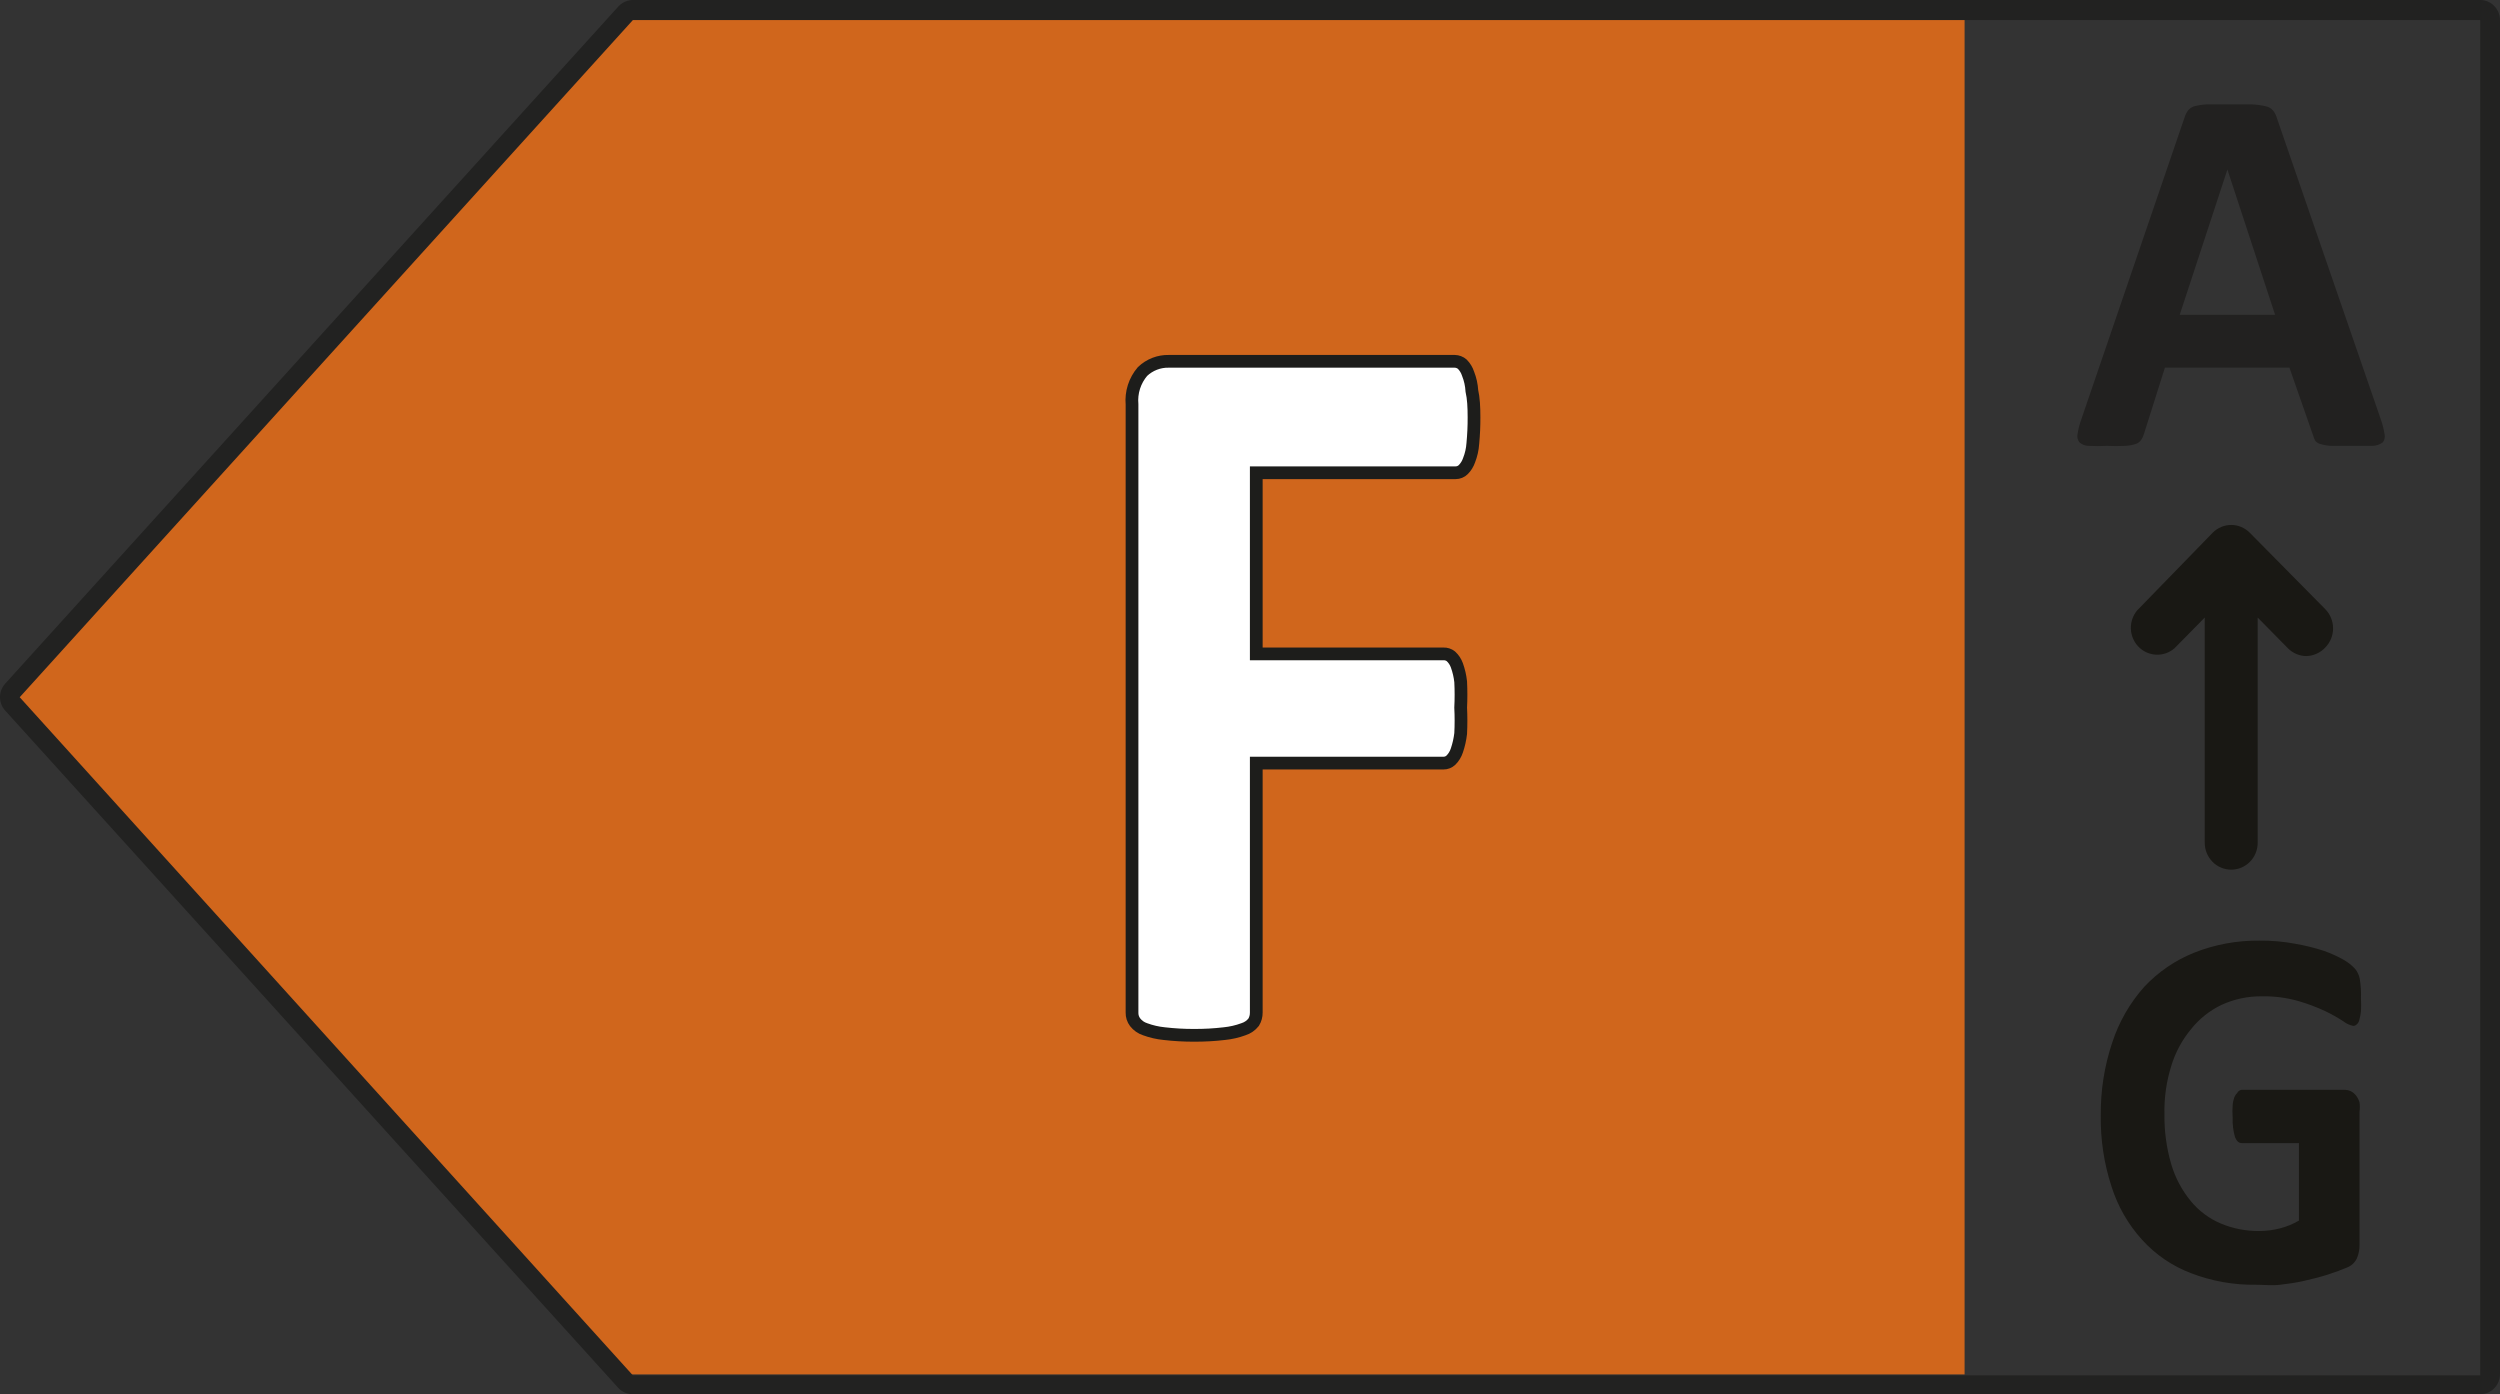
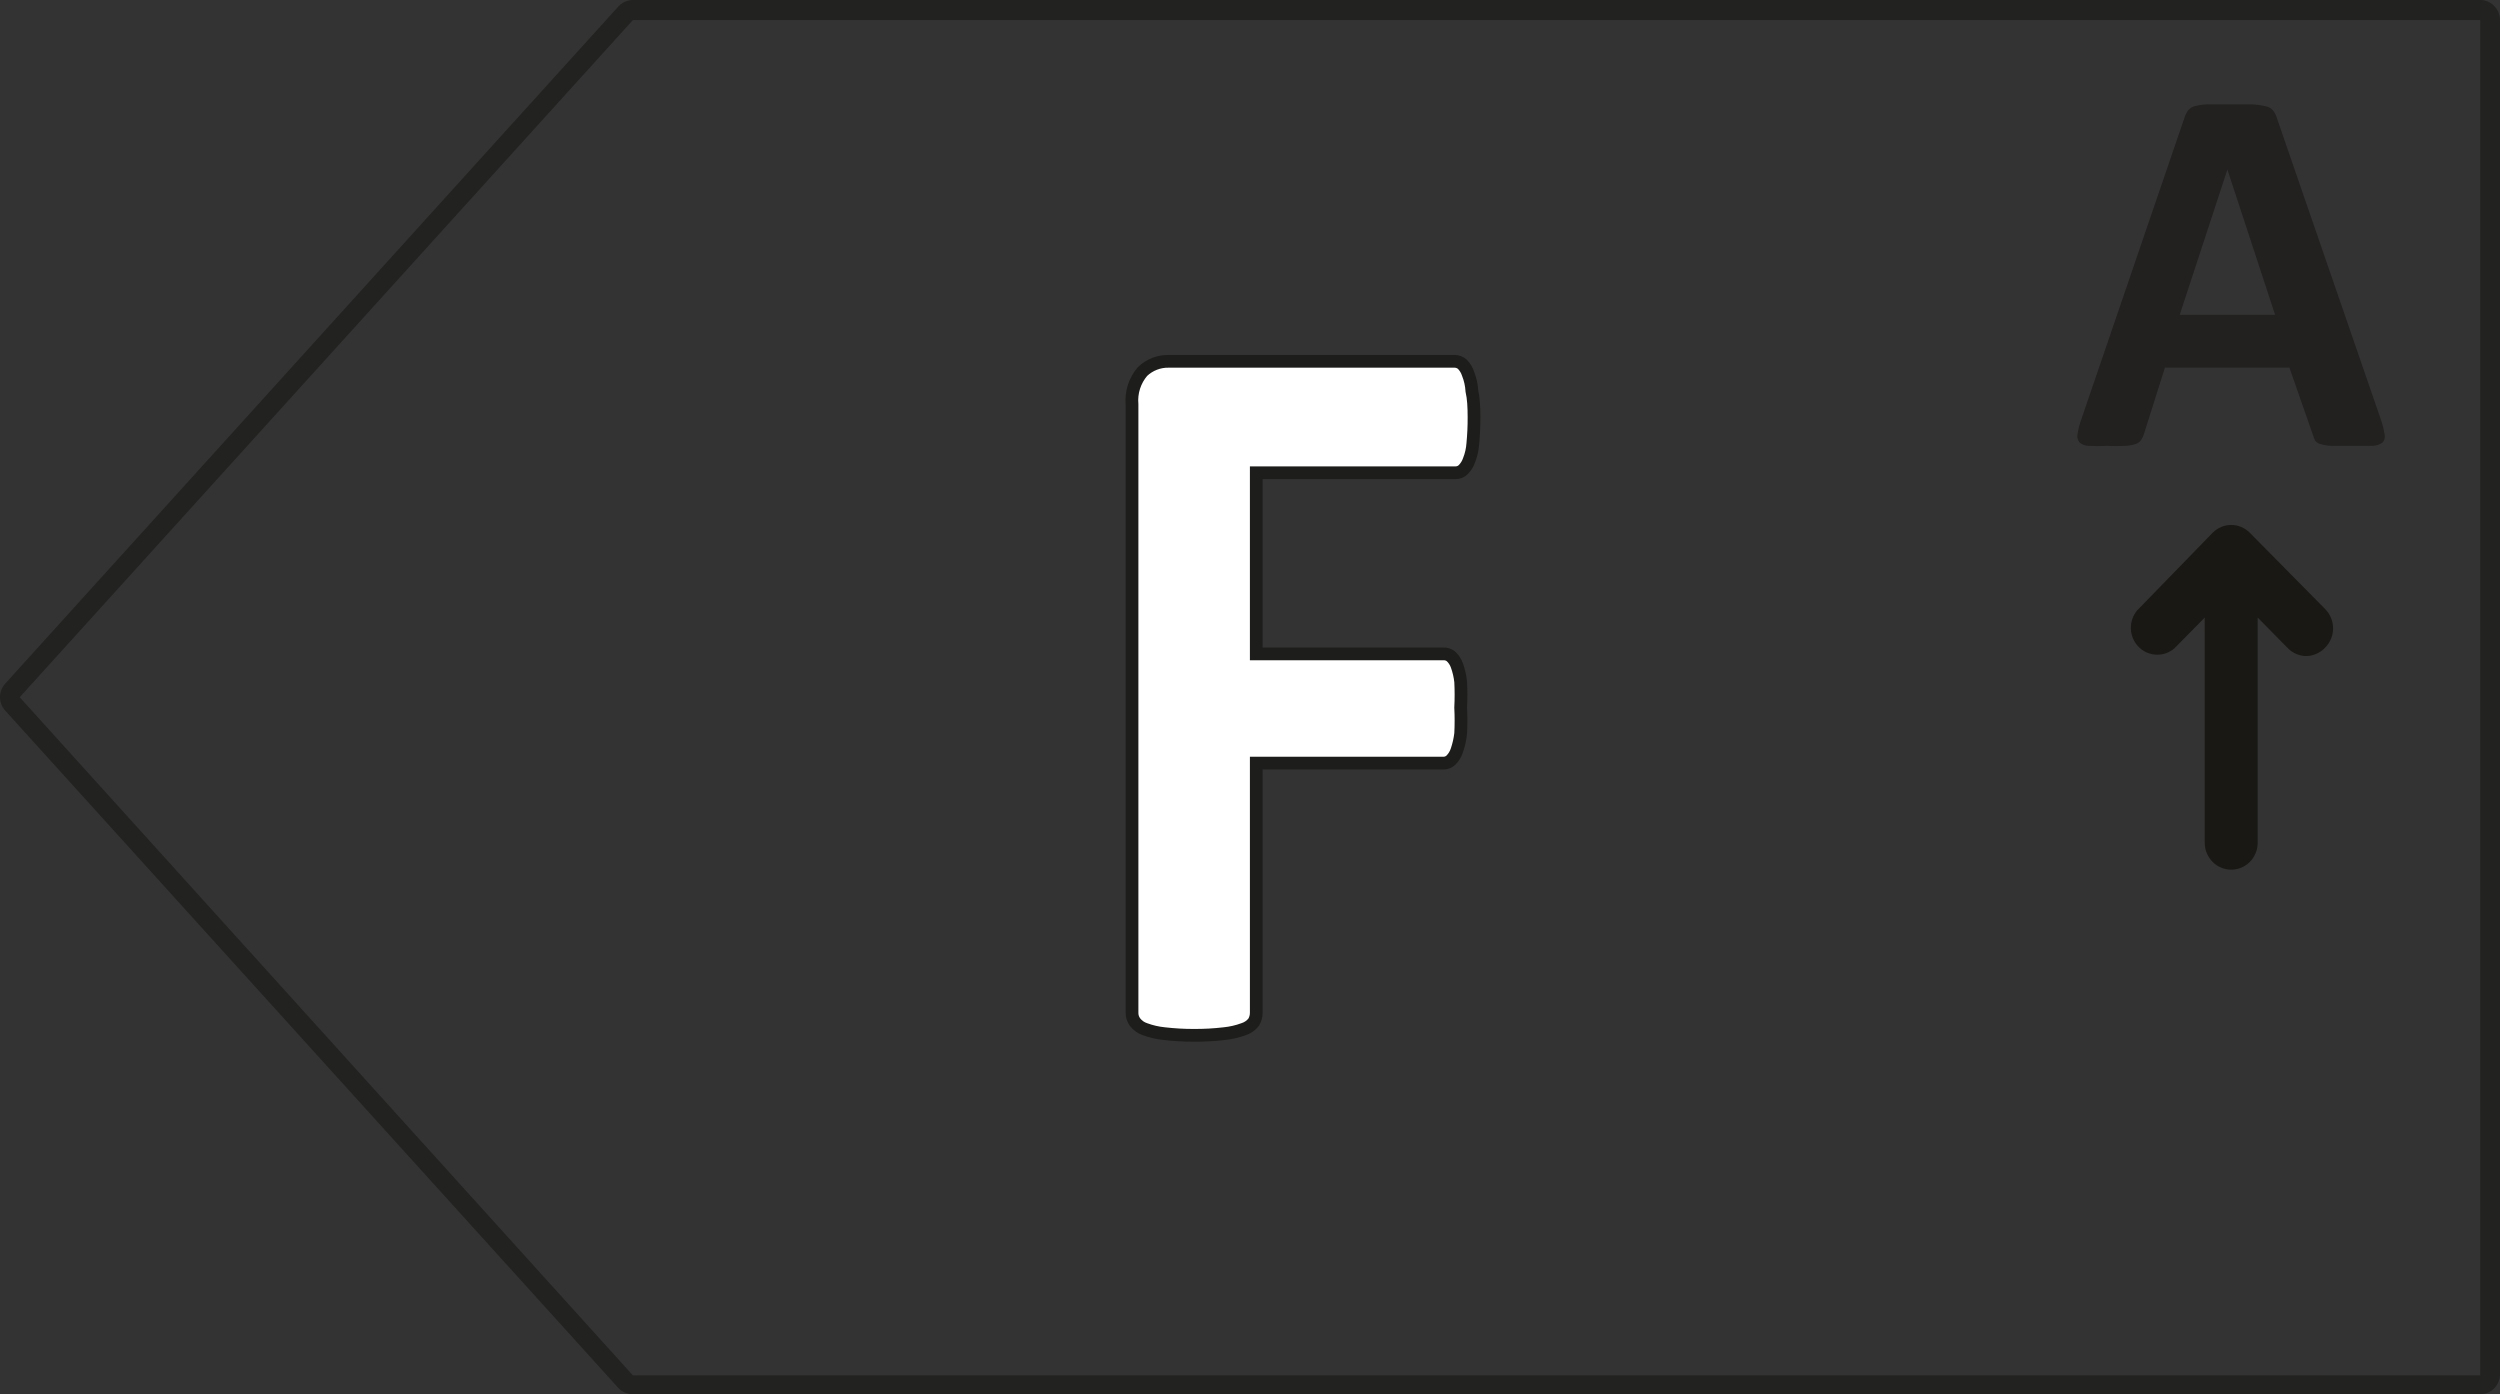
<svg xmlns="http://www.w3.org/2000/svg" width="104" height="58" viewBox="0 0 104 58" fill="none">
  <rect x="0" y="0" width="104" height="58" fill="#333333" stroke="none" />
-   <path d="M25.771 0.826H81.727V57.174H25.771L0.264 29.005L25.771 0.826Z" fill="#D0661C" />
+   <path d="M25.771 0.826H81.727H25.771L0.264 29.005L25.771 0.826Z" fill="#D0661C" />
  <path d="M61.319 17.359C61.321 17.722 61.304 18.085 61.27 18.447C61.254 18.689 61.2 18.927 61.111 19.152C61.061 19.296 60.98 19.427 60.873 19.535C60.831 19.577 60.781 19.61 60.727 19.632C60.672 19.655 60.614 19.666 60.555 19.666H52.261V27.202H60.049C60.16 27.198 60.269 27.233 60.357 27.302C60.468 27.404 60.553 27.532 60.605 27.675C60.685 27.896 60.739 28.126 60.764 28.36C60.782 28.719 60.782 29.079 60.764 29.438C60.782 29.797 60.782 30.157 60.764 30.516C60.736 30.756 60.683 30.993 60.605 31.221C60.555 31.374 60.47 31.512 60.357 31.624C60.273 31.703 60.163 31.746 60.049 31.745H52.261V42.122C52.263 42.264 52.225 42.404 52.152 42.525C52.041 42.663 51.893 42.765 51.725 42.817C51.469 42.911 51.203 42.972 50.932 42.999C50.517 43.048 50.099 43.071 49.682 43.069C49.264 43.071 48.846 43.047 48.431 42.999C48.16 42.972 47.894 42.911 47.638 42.817C47.473 42.764 47.328 42.663 47.221 42.525C47.133 42.41 47.088 42.268 47.092 42.122V16.825C47.07 16.578 47.097 16.33 47.172 16.094C47.247 15.859 47.369 15.641 47.529 15.454C47.824 15.174 48.216 15.022 48.62 15.031H60.516C60.632 15.032 60.745 15.075 60.833 15.152C60.941 15.263 61.023 15.397 61.071 15.545C61.162 15.773 61.215 16.015 61.23 16.261C61.299 16.563 61.319 16.936 61.319 17.359Z" fill="white" stroke="#1D1D1B" stroke-width="0.53" stroke-miterlimit="10" />
  <path d="M103.177 58H26.327C26.214 58.001 26.102 57.978 25.998 57.933C25.894 57.888 25.8 57.822 25.722 57.738L0.215 29.559C0.077 29.407 0 29.207 0 29C0 28.793 0.077 28.593 0.215 28.441L25.722 0.272C25.799 0.187 25.893 0.119 25.997 0.072C26.101 0.026 26.213 0.001 26.327 0L103.177 0C103.395 0 103.604 0.088 103.759 0.245C103.913 0.402 104 0.614 104 0.836V57.174C103.997 57.394 103.909 57.604 103.755 57.759C103.601 57.913 103.393 58 103.177 58ZM26.327 0.836L0.82 29.005L26.327 57.214H103.177V0.836H26.327Z" fill="#222221" />
  <path d="M99.039 17.439C99.113 17.642 99.166 17.851 99.198 18.064C99.213 18.123 99.213 18.186 99.199 18.245C99.186 18.305 99.158 18.36 99.119 18.407C98.994 18.496 98.845 18.545 98.692 18.548C98.494 18.548 98.216 18.548 97.869 18.548H97.015C96.857 18.547 96.7 18.523 96.549 18.477C96.461 18.459 96.381 18.413 96.321 18.346C96.282 18.28 96.251 18.209 96.232 18.134L95.24 15.293H90.061L89.188 18.054C89.162 18.144 89.122 18.229 89.069 18.306C89.015 18.383 88.939 18.439 88.85 18.467C88.706 18.516 88.556 18.543 88.404 18.548C88.156 18.56 87.908 18.56 87.66 18.548C87.402 18.561 87.144 18.561 86.886 18.548C86.743 18.547 86.606 18.493 86.499 18.396C86.461 18.345 86.435 18.286 86.423 18.223C86.411 18.16 86.413 18.096 86.43 18.034C86.462 17.827 86.515 17.625 86.588 17.429L90.874 4.896C90.907 4.788 90.958 4.686 91.023 4.594C91.088 4.515 91.174 4.455 91.271 4.423C91.443 4.378 91.619 4.352 91.797 4.342H93.682C93.879 4.352 94.075 4.378 94.267 4.423C94.383 4.449 94.488 4.512 94.565 4.604C94.639 4.699 94.693 4.809 94.724 4.927L99.039 17.439ZM92.66 7.052L90.676 13.097H94.644L92.66 7.052Z" fill="#222120" />
  <path d="M95.18 26.97C95.386 27.177 95.664 27.293 95.954 27.293C96.252 27.281 96.534 27.151 96.738 26.93C96.942 26.719 97.056 26.435 97.056 26.139C97.056 25.843 96.942 25.559 96.738 25.348L93.593 22.164C93.491 22.061 93.371 21.979 93.238 21.923C93.105 21.866 92.963 21.838 92.819 21.838C92.675 21.838 92.532 21.866 92.4 21.923C92.267 21.979 92.146 22.061 92.045 22.164L88.91 25.388C88.729 25.602 88.634 25.877 88.644 26.158C88.654 26.439 88.768 26.706 88.963 26.906C89.159 27.106 89.421 27.223 89.698 27.235C89.975 27.247 90.246 27.152 90.457 26.97L91.717 25.691V35.06C91.717 35.207 91.746 35.352 91.801 35.488C91.857 35.624 91.938 35.747 92.04 35.851C92.142 35.955 92.264 36.037 92.397 36.093C92.531 36.149 92.674 36.178 92.819 36.178C92.963 36.178 93.106 36.149 93.24 36.093C93.374 36.037 93.495 35.955 93.597 35.851C93.7 35.747 93.781 35.624 93.836 35.488C93.891 35.352 93.92 35.207 93.92 35.06V25.691L95.18 26.97Z" fill="#191814" />
-   <path d="M98.216 41.538C98.227 41.716 98.227 41.894 98.216 42.072C98.203 42.195 98.18 42.316 98.146 42.435C98.132 42.506 98.093 42.57 98.037 42.616C98.018 42.636 97.995 42.652 97.969 42.662C97.944 42.673 97.916 42.678 97.888 42.676C97.74 42.645 97.601 42.58 97.482 42.485C97.239 42.328 96.987 42.187 96.728 42.062C96.362 41.892 95.984 41.751 95.597 41.639C95.106 41.501 94.598 41.437 94.089 41.447C93.514 41.441 92.946 41.561 92.422 41.8C91.929 42.034 91.495 42.378 91.152 42.807C90.78 43.253 90.5 43.771 90.329 44.329C90.124 44.98 90.026 45.66 90.041 46.344C90.031 47.056 90.127 47.766 90.329 48.449C90.496 49.007 90.773 49.524 91.142 49.971C91.476 50.376 91.901 50.694 92.382 50.897C92.895 51.112 93.445 51.218 93.999 51.21C94.287 51.208 94.574 51.171 94.853 51.099C95.127 51.028 95.391 50.919 95.636 50.776V47.553H93.255C93.136 47.553 93.047 47.472 92.978 47.311C92.901 47.043 92.867 46.764 92.878 46.485C92.866 46.317 92.866 46.149 92.878 45.981C92.885 45.867 92.909 45.755 92.948 45.648C92.974 45.58 93.015 45.518 93.067 45.467C93.086 45.432 93.112 45.401 93.145 45.378C93.178 45.355 93.216 45.341 93.255 45.336H97.521C97.617 45.336 97.712 45.356 97.799 45.397C97.879 45.439 97.95 45.497 98.007 45.568C98.074 45.655 98.125 45.754 98.156 45.86C98.174 45.987 98.174 46.116 98.156 46.243V51.784C98.159 51.978 98.121 52.17 98.047 52.348C97.962 52.526 97.813 52.663 97.63 52.731C97.412 52.822 97.154 52.922 96.837 53.023C96.519 53.124 96.202 53.205 95.845 53.285C95.487 53.366 95.17 53.406 94.853 53.446C94.535 53.487 94.168 53.446 93.861 53.446C92.932 53.461 92.01 53.297 91.142 52.963C90.366 52.668 89.669 52.192 89.108 51.572C88.531 50.936 88.098 50.18 87.838 49.356C87.527 48.401 87.376 47.4 87.392 46.394C87.382 45.367 87.543 44.345 87.868 43.372C88.148 42.514 88.601 41.725 89.198 41.054C89.779 40.434 90.487 39.949 91.271 39.634C92.137 39.29 93.06 39.119 93.989 39.13C94.492 39.124 94.993 39.168 95.487 39.261C95.887 39.33 96.282 39.428 96.668 39.553C96.96 39.656 97.242 39.784 97.511 39.936C97.68 40.034 97.834 40.156 97.968 40.299C98.069 40.42 98.137 40.566 98.166 40.722C98.21 40.992 98.227 41.265 98.216 41.538Z" fill="#191814" />
</svg>